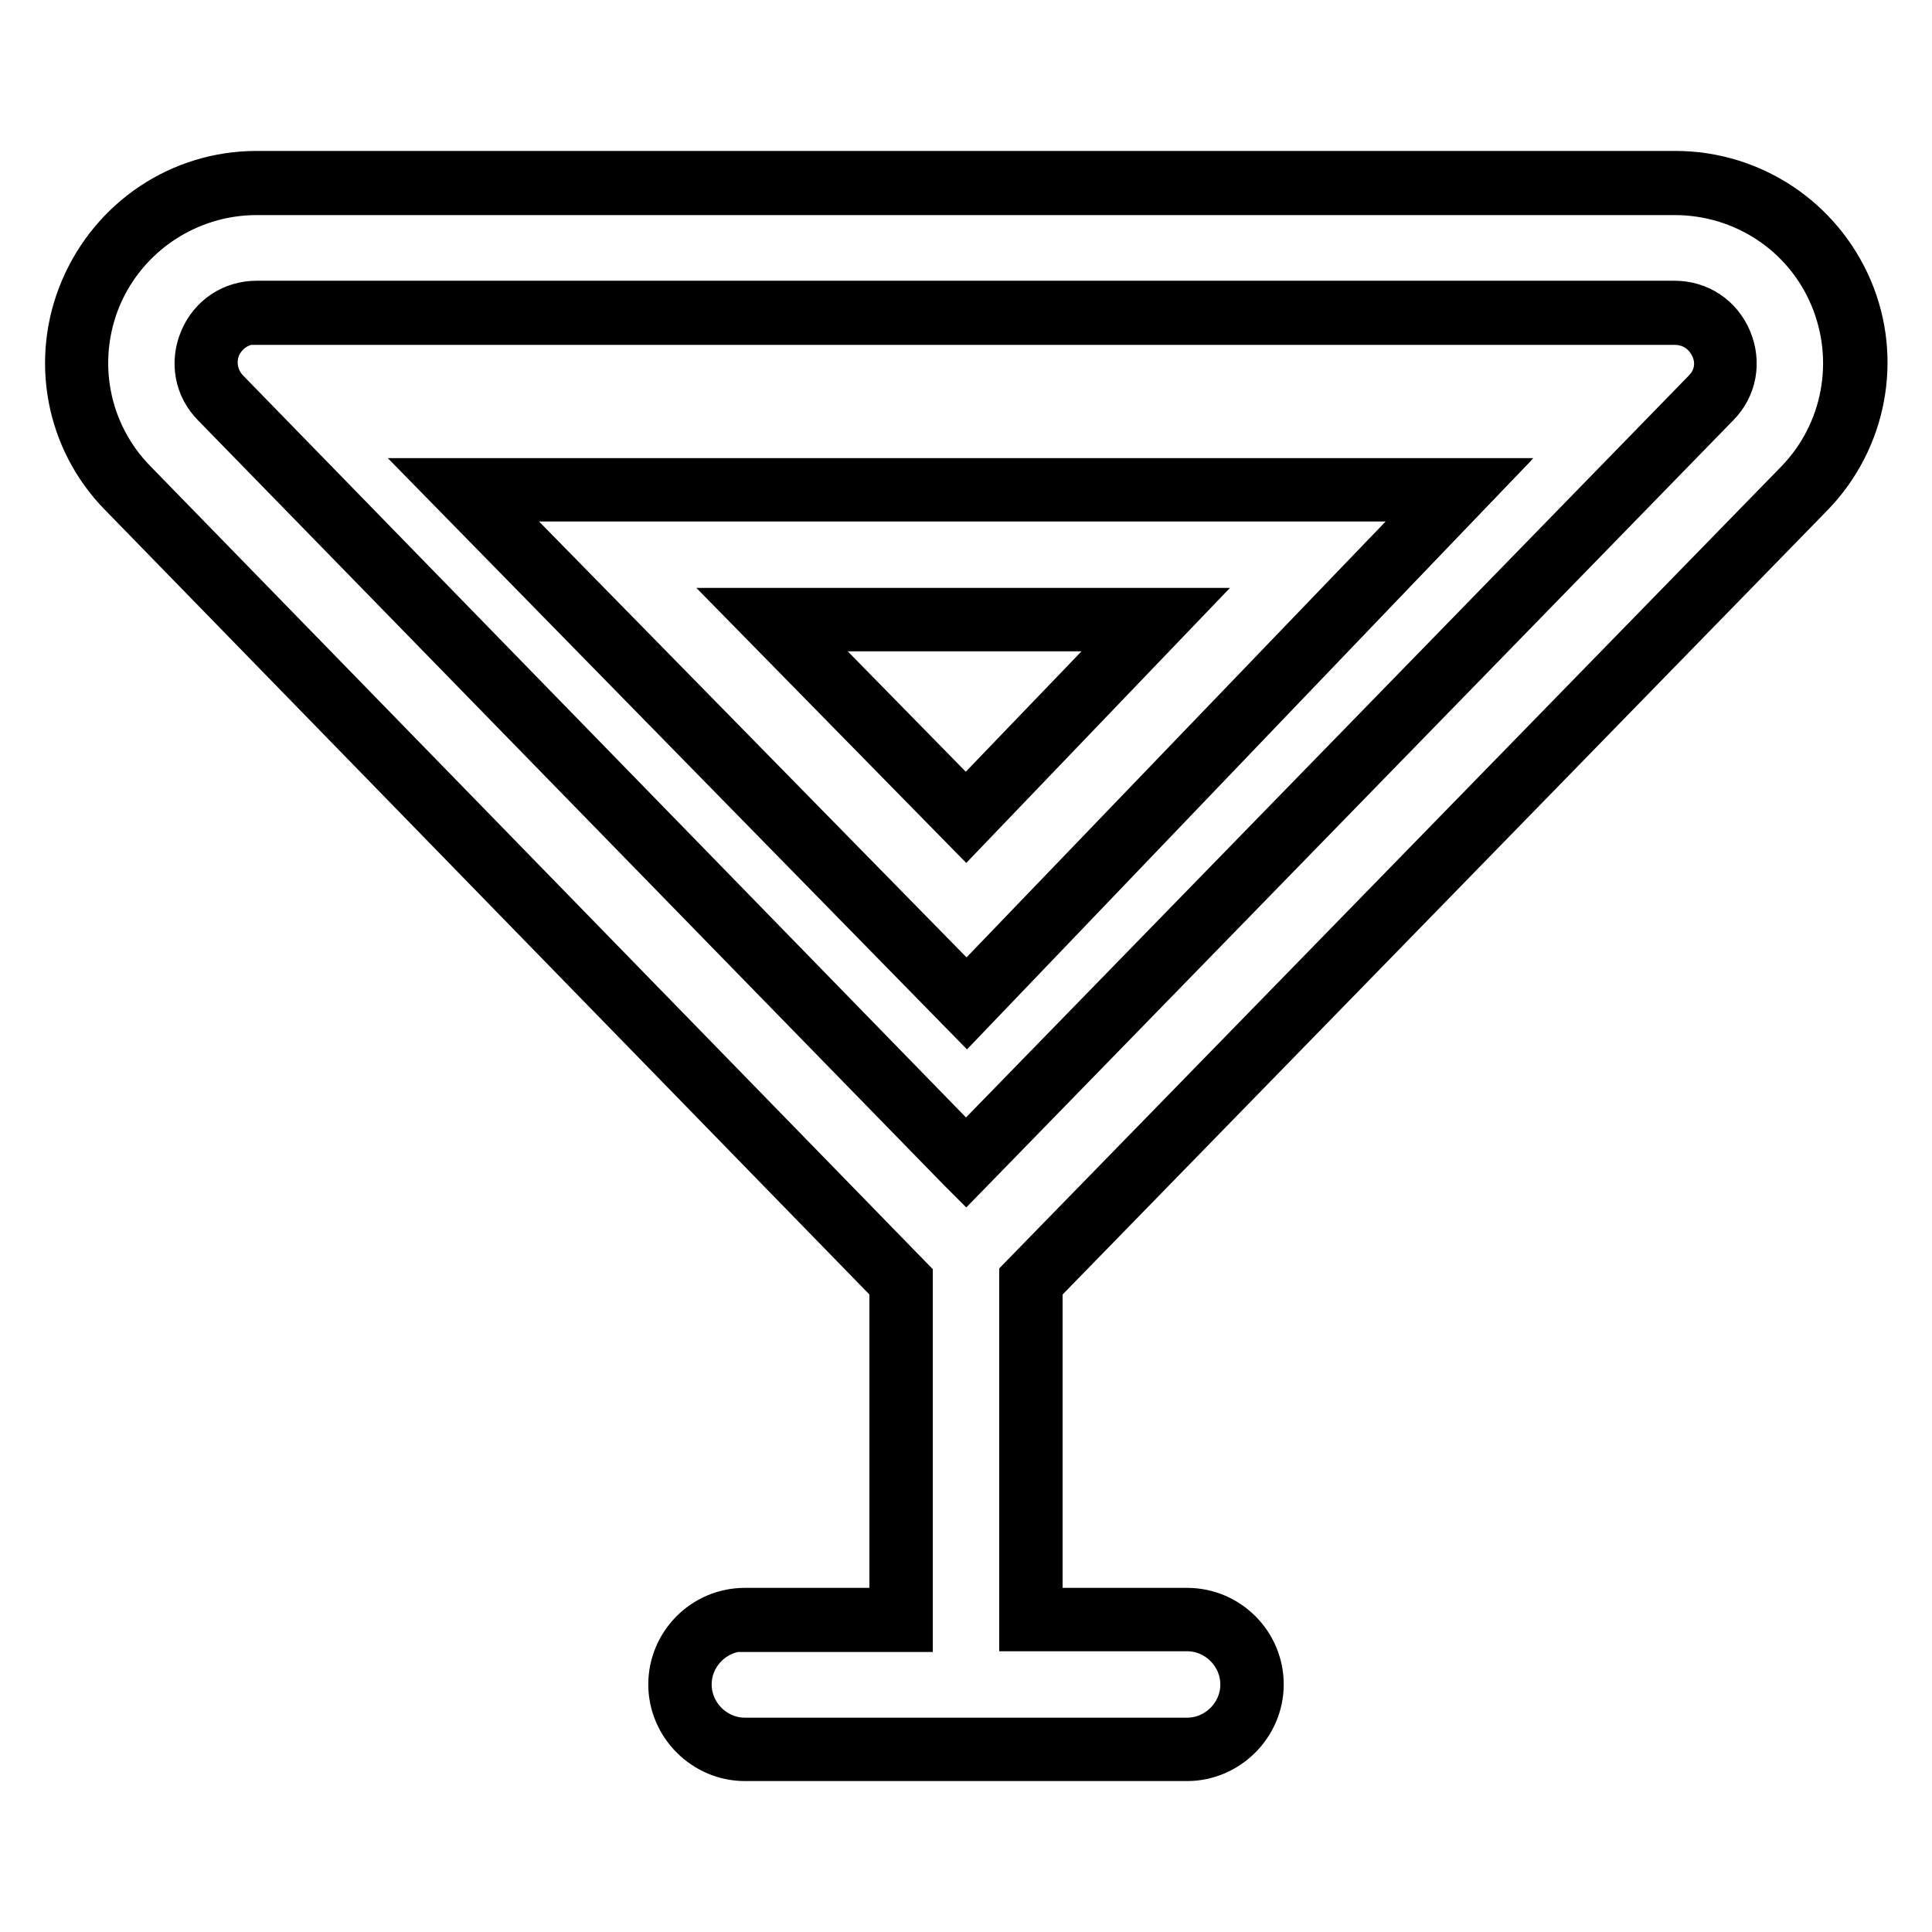
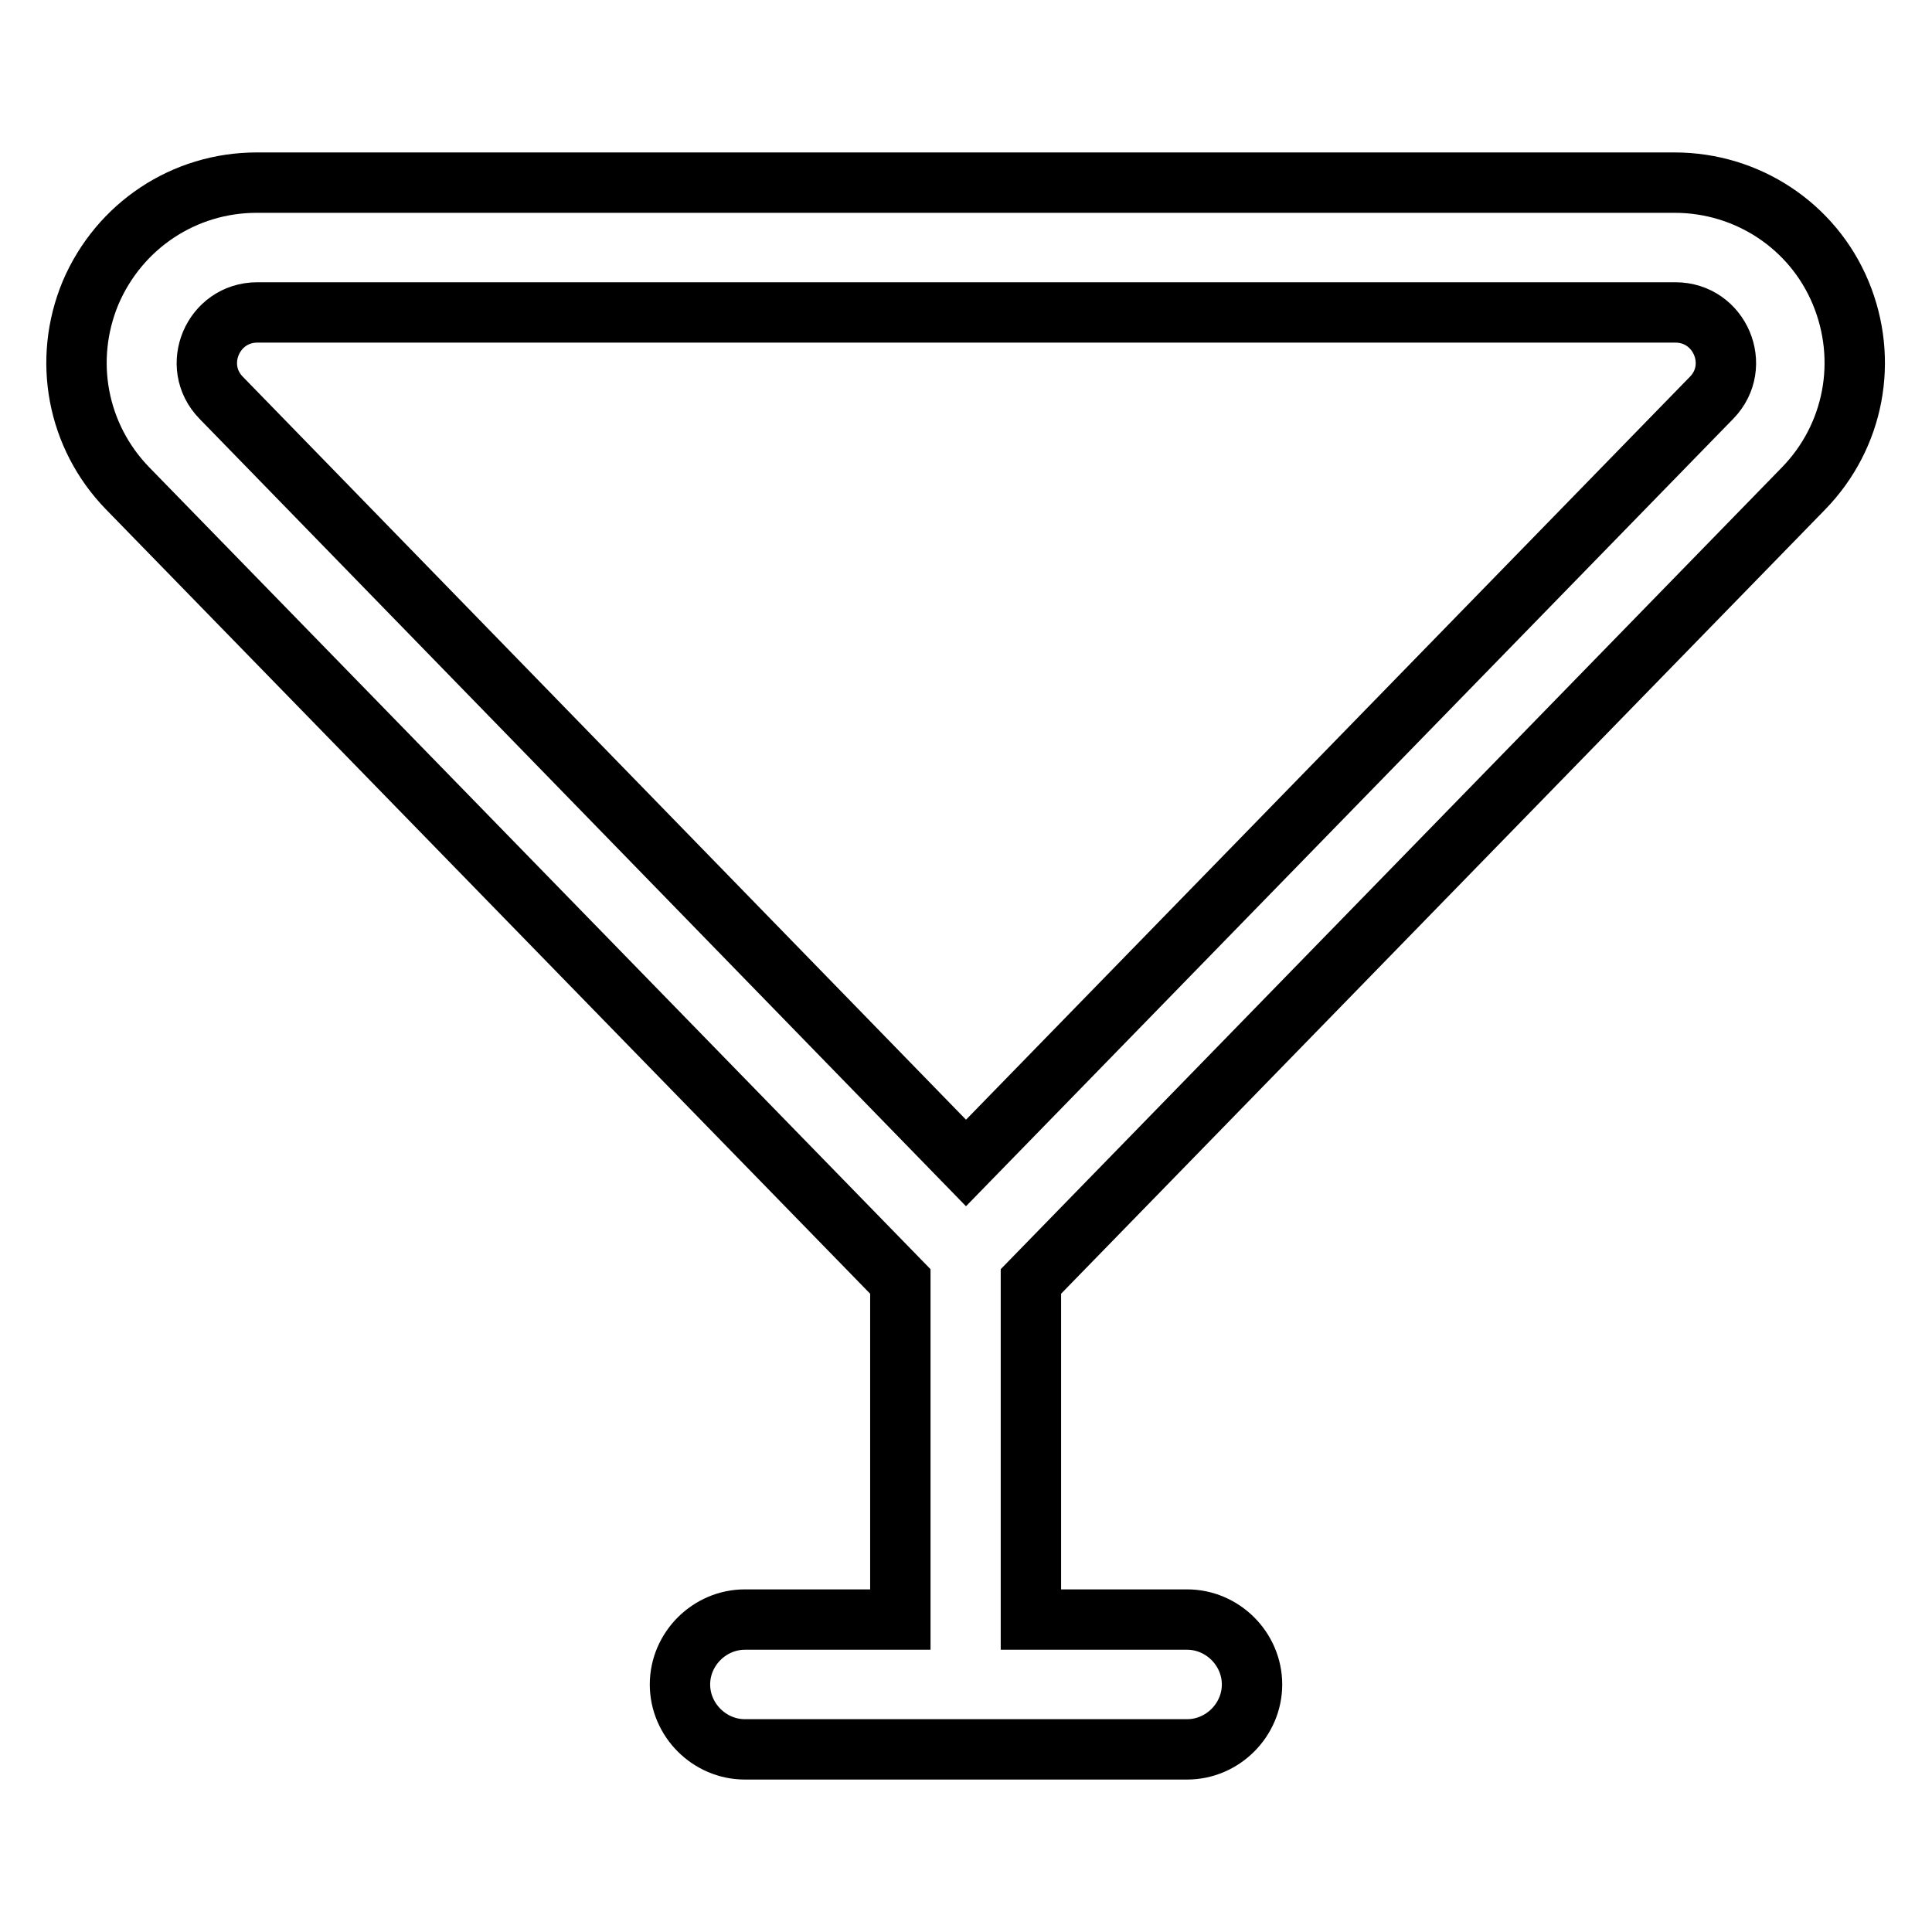
<svg xmlns="http://www.w3.org/2000/svg" version="1.1" x="0px" y="0px" viewBox="0 0 256 256" enable-background="new 0 0 256 256" xml:space="preserve">
  <g>
    <g>
      <g>
        <g>
          <g>
            <path stroke-width="8" fill-opacity="0" stroke="#000000" d="M239,64.7c6.7-6.9,8.6-17,4.9-25.9c-3.7-8.9-12.4-14.6-22-14.6H34l0,0c-9.6,0-18.2,5.7-22,14.6c-3.7,8.9-1.8,19,4.9,25.9l102.4,105.1v44.8H98.7c-4.7,0-8.6,3.9-8.6,8.6s3.9,8.6,8.6,8.6h58.6c4.7,0,8.6-3.9,8.6-8.6s-3.9-8.6-8.6-8.6h-20.7v-44.8L239,64.7z M29.3,52.7c-4.1-4.2-1.1-11.3,4.8-11.3H222c5.9,0,8.9,7.1,4.8,11.3L128,154.1L29.3,52.7z" />
-             <path stroke-width="8" fill-opacity="0" stroke="#000000" d="M157.3,232H98.7c-4.8,0-8.8-4-8.8-8.8c0-4.8,3.9-8.8,8.8-8.8h20.5v-44.5L16.8,64.8c-6.8-6.9-8.7-17.2-4.9-26.1C15.7,29.8,24.3,24,34,24H222c9.7,0,18.4,5.8,22.2,14.7c3.8,8.9,1.8,19.2-4.9,26.1L136.8,169.9v44.5h20.5c4.8,0,8.8,3.9,8.8,8.8C166.1,228,162.1,232,157.3,232z M98.7,214.8c-4.6,0-8.4,3.8-8.4,8.4c0,4.6,3.8,8.4,8.4,8.4h58.6c4.6,0,8.4-3.8,8.4-8.4c0-4.6-3.8-8.4-8.4-8.4h-20.9v-45.1l0,0L238.9,64.6c6.6-6.8,8.5-16.9,4.8-25.7c-3.7-8.8-12.3-14.4-21.8-14.4H34c-9.5,0-18.1,5.7-21.8,14.4c-3.7,8.8-1.8,18.9,4.9,25.7l102.5,105.2v45.1H98.7z M128,154.3l-0.1-0.1L29.1,52.9c-2-2-2.5-4.9-1.4-7.5c1.1-2.6,3.5-4.2,6.3-4.2h187.9c2.8,0,5.2,1.6,6.3,4.2c1.1,2.6,0.6,5.5-1.4,7.5L128,154.3z M34,41.6c-2.6,0-4.9,1.5-6,3.9c-1,2.4-0.5,5.1,1.3,7L128,153.8l98.6-101.2c1.9-1.9,2.4-4.6,1.3-7s-3.3-3.9-6-3.9H34z" />
          </g>
          <g>
-             <path stroke-width="8" fill-opacity="0" stroke="#000000" d="M140.4,120.2L165.6,94l27.9-29h-40.3h-50.9H61.4L90,94.1l25.7,26.2l12.4,12.6L140.4,120.2z M102.3,82.1h50.9L128,108.3L102.3,82.1z" />
-             <path stroke-width="8" fill-opacity="0" stroke="#000000" d="M128.1,133.3L60.9,64.7h132.9L128.1,133.3z M61.9,65.1l66.2,67.5L193,65.1H61.9z M128,108.6l-26.2-26.7h51.8L128,108.6z M102.8,82.3L128,108l24.7-25.7L102.8,82.3z" />
-           </g>
+             </g>
        </g>
      </g>
      <g />
      <g />
      <g />
      <g />
      <g />
      <g />
      <g />
      <g />
      <g />
      <g />
      <g />
      <g />
      <g />
      <g />
      <g />
    </g>
  </g>
</svg>